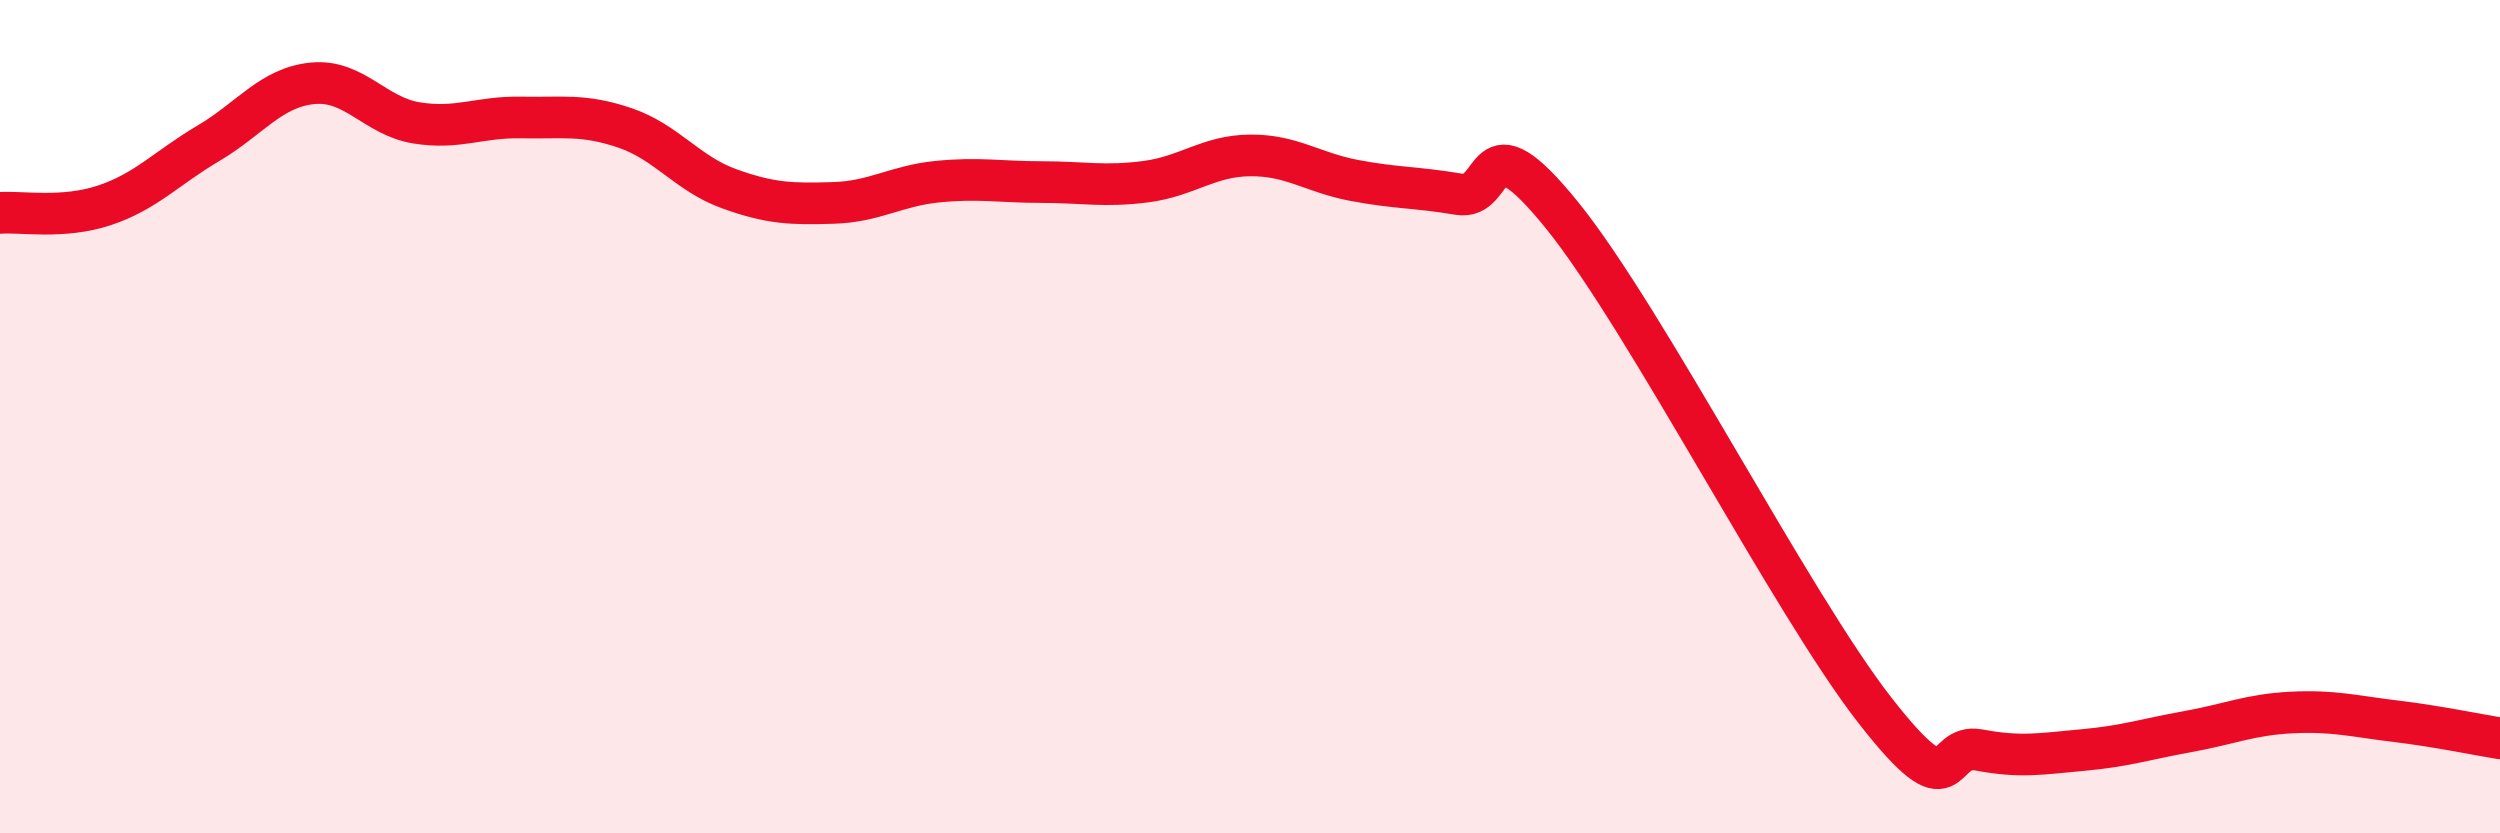
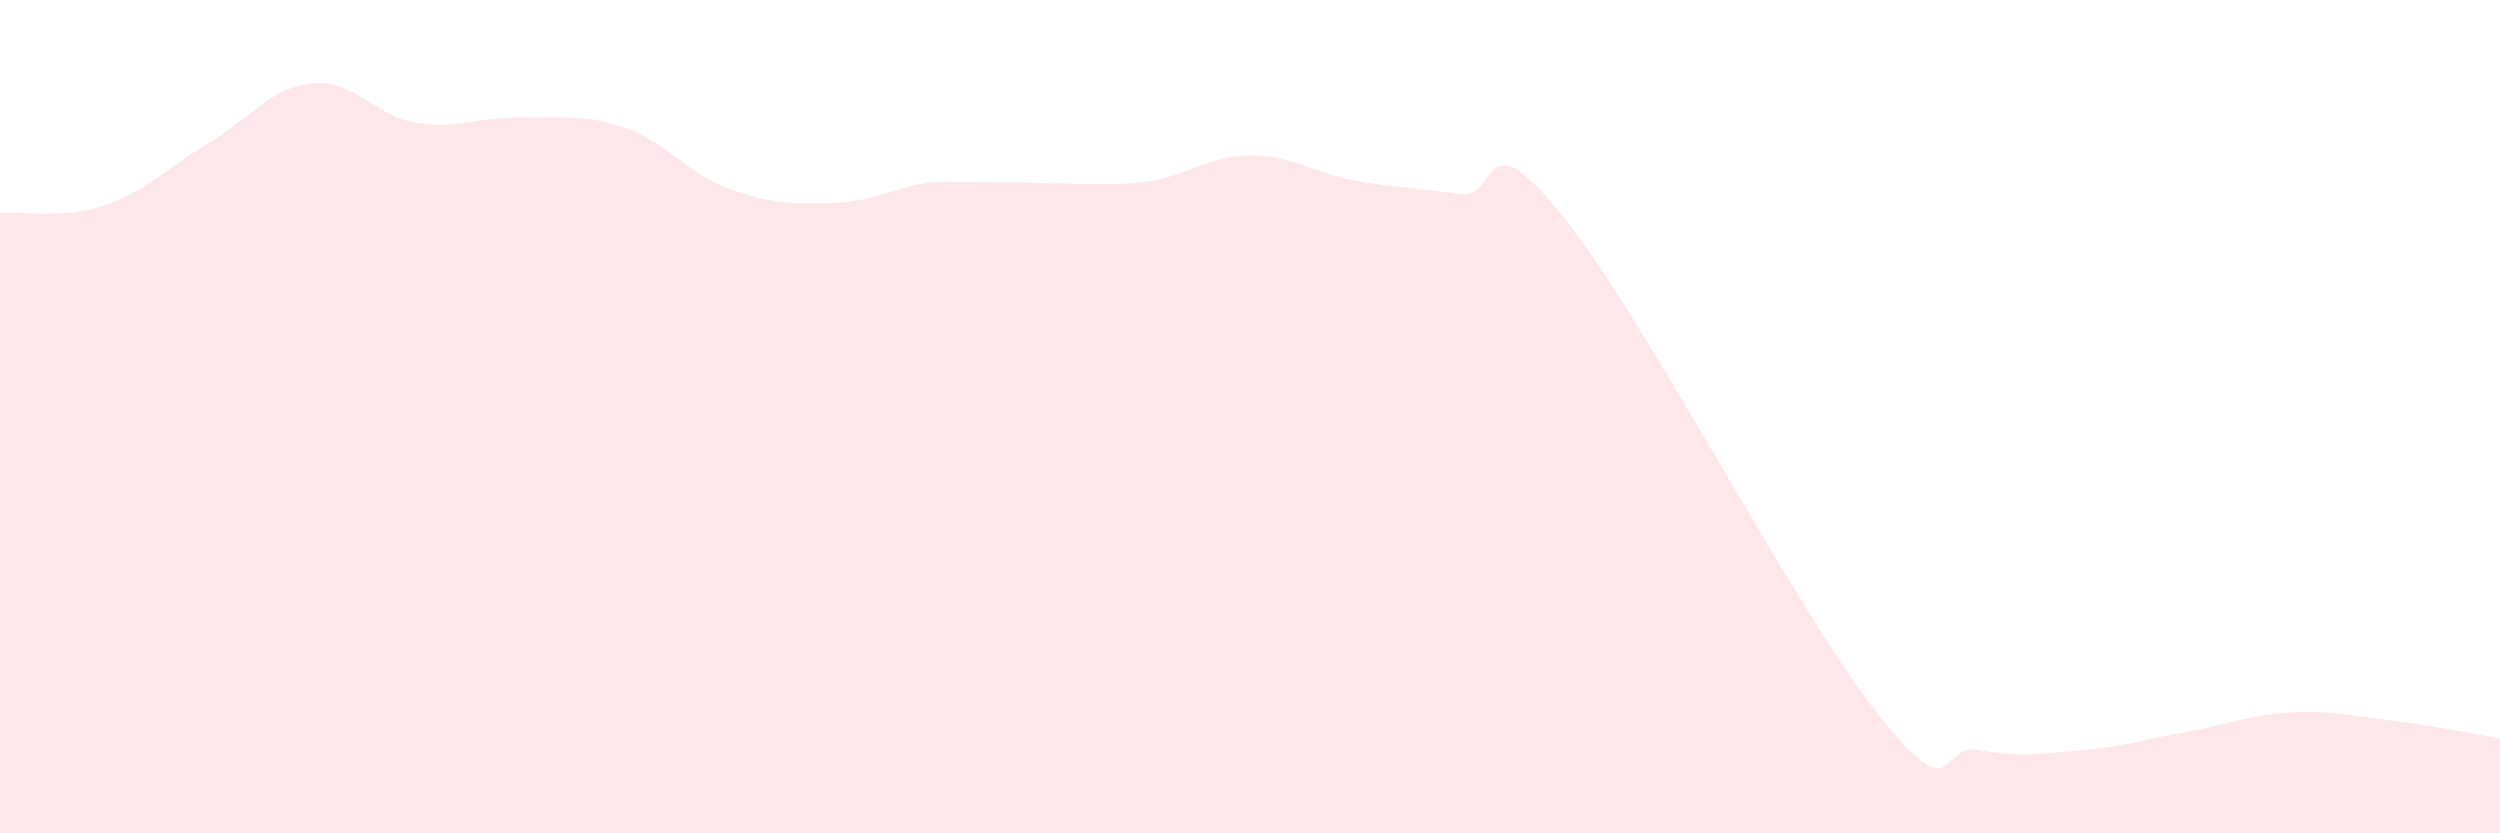
<svg xmlns="http://www.w3.org/2000/svg" width="60" height="20" viewBox="0 0 60 20">
-   <path d="M 0,5.11 C 0.5,5.07 1.5,5.26 2.5,4.93 C 3.5,4.6 4,4.03 5,3.44 C 6,2.85 6.5,2.1 7.5,2 C 8.5,1.9 9,2.79 10,2.95 C 11,3.11 11.5,2.8 12.5,2.82 C 13.5,2.84 14,2.73 15,3.07 C 16,3.41 16.5,4.17 17.5,4.53 C 18.5,4.89 19,4.9 20,4.87 C 21,4.84 21.5,4.46 22.5,4.36 C 23.5,4.26 24,4.37 25,4.37 C 26,4.37 26.5,4.49 27.5,4.36 C 28.5,4.23 29,3.74 30,3.73 C 31,3.72 31.5,4.14 32.5,4.33 C 33.5,4.52 34,4.49 35,4.66 C 36,4.83 35.5,2.7 37.5,5.18 C 39.5,7.66 43,14.49 45,17.05 C 47,19.61 46.5,17.81 47.5,18 C 48.5,18.19 49,18.09 50,18 C 51,17.91 51.5,17.74 52.5,17.56 C 53.5,17.38 54,17.15 55,17.1 C 56,17.05 56.5,17.19 57.5,17.31 C 58.5,17.43 59.5,17.64 60,17.72L60 20L0 20Z" fill="#EB0A25" opacity="0.1" stroke-linecap="round" stroke-linejoin="round" />
-   <path d="M 0,5.11 C 0.5,5.07 1.5,5.26 2.5,4.93 C 3.5,4.6 4,4.03 5,3.44 C 6,2.85 6.5,2.1 7.5,2 C 8.5,1.9 9,2.79 10,2.95 C 11,3.11 11.5,2.8 12.5,2.82 C 13.5,2.84 14,2.73 15,3.07 C 16,3.41 16.5,4.17 17.5,4.53 C 18.5,4.89 19,4.9 20,4.87 C 21,4.84 21.5,4.46 22.5,4.36 C 23.5,4.26 24,4.37 25,4.37 C 26,4.37 26.5,4.49 27.5,4.36 C 28.5,4.23 29,3.74 30,3.73 C 31,3.72 31.5,4.14 32.5,4.33 C 33.5,4.52 34,4.49 35,4.66 C 36,4.83 35.5,2.7 37.5,5.18 C 39.5,7.66 43,14.49 45,17.05 C 47,19.61 46.5,17.81 47.5,18 C 48.5,18.19 49,18.09 50,18 C 51,17.91 51.5,17.74 52.5,17.56 C 53.5,17.38 54,17.15 55,17.1 C 56,17.05 56.5,17.19 57.5,17.31 C 58.5,17.43 59.5,17.64 60,17.72" stroke="#EB0A25" stroke-width="1" fill="none" stroke-linecap="round" stroke-linejoin="round" />
+   <path d="M 0,5.11 C 0.5,5.07 1.5,5.26 2.5,4.93 C 3.5,4.6 4,4.03 5,3.44 C 6,2.85 6.5,2.1 7.5,2 C 8.5,1.9 9,2.79 10,2.95 C 11,3.11 11.5,2.8 12.5,2.82 C 13.5,2.84 14,2.73 15,3.07 C 16,3.41 16.5,4.17 17.5,4.53 C 18.5,4.89 19,4.9 20,4.87 C 21,4.84 21.5,4.46 22.5,4.36 C 26,4.37 26.5,4.49 27.5,4.36 C 28.5,4.23 29,3.74 30,3.73 C 31,3.72 31.5,4.14 32.5,4.33 C 33.5,4.52 34,4.49 35,4.66 C 36,4.83 35.5,2.7 37.5,5.18 C 39.5,7.66 43,14.49 45,17.05 C 47,19.61 46.5,17.81 47.5,18 C 48.5,18.19 49,18.09 50,18 C 51,17.91 51.5,17.74 52.5,17.56 C 53.5,17.38 54,17.15 55,17.1 C 56,17.05 56.5,17.19 57.5,17.31 C 58.5,17.43 59.5,17.64 60,17.72L60 20L0 20Z" fill="#EB0A25" opacity="0.1" stroke-linecap="round" stroke-linejoin="round" />
</svg>